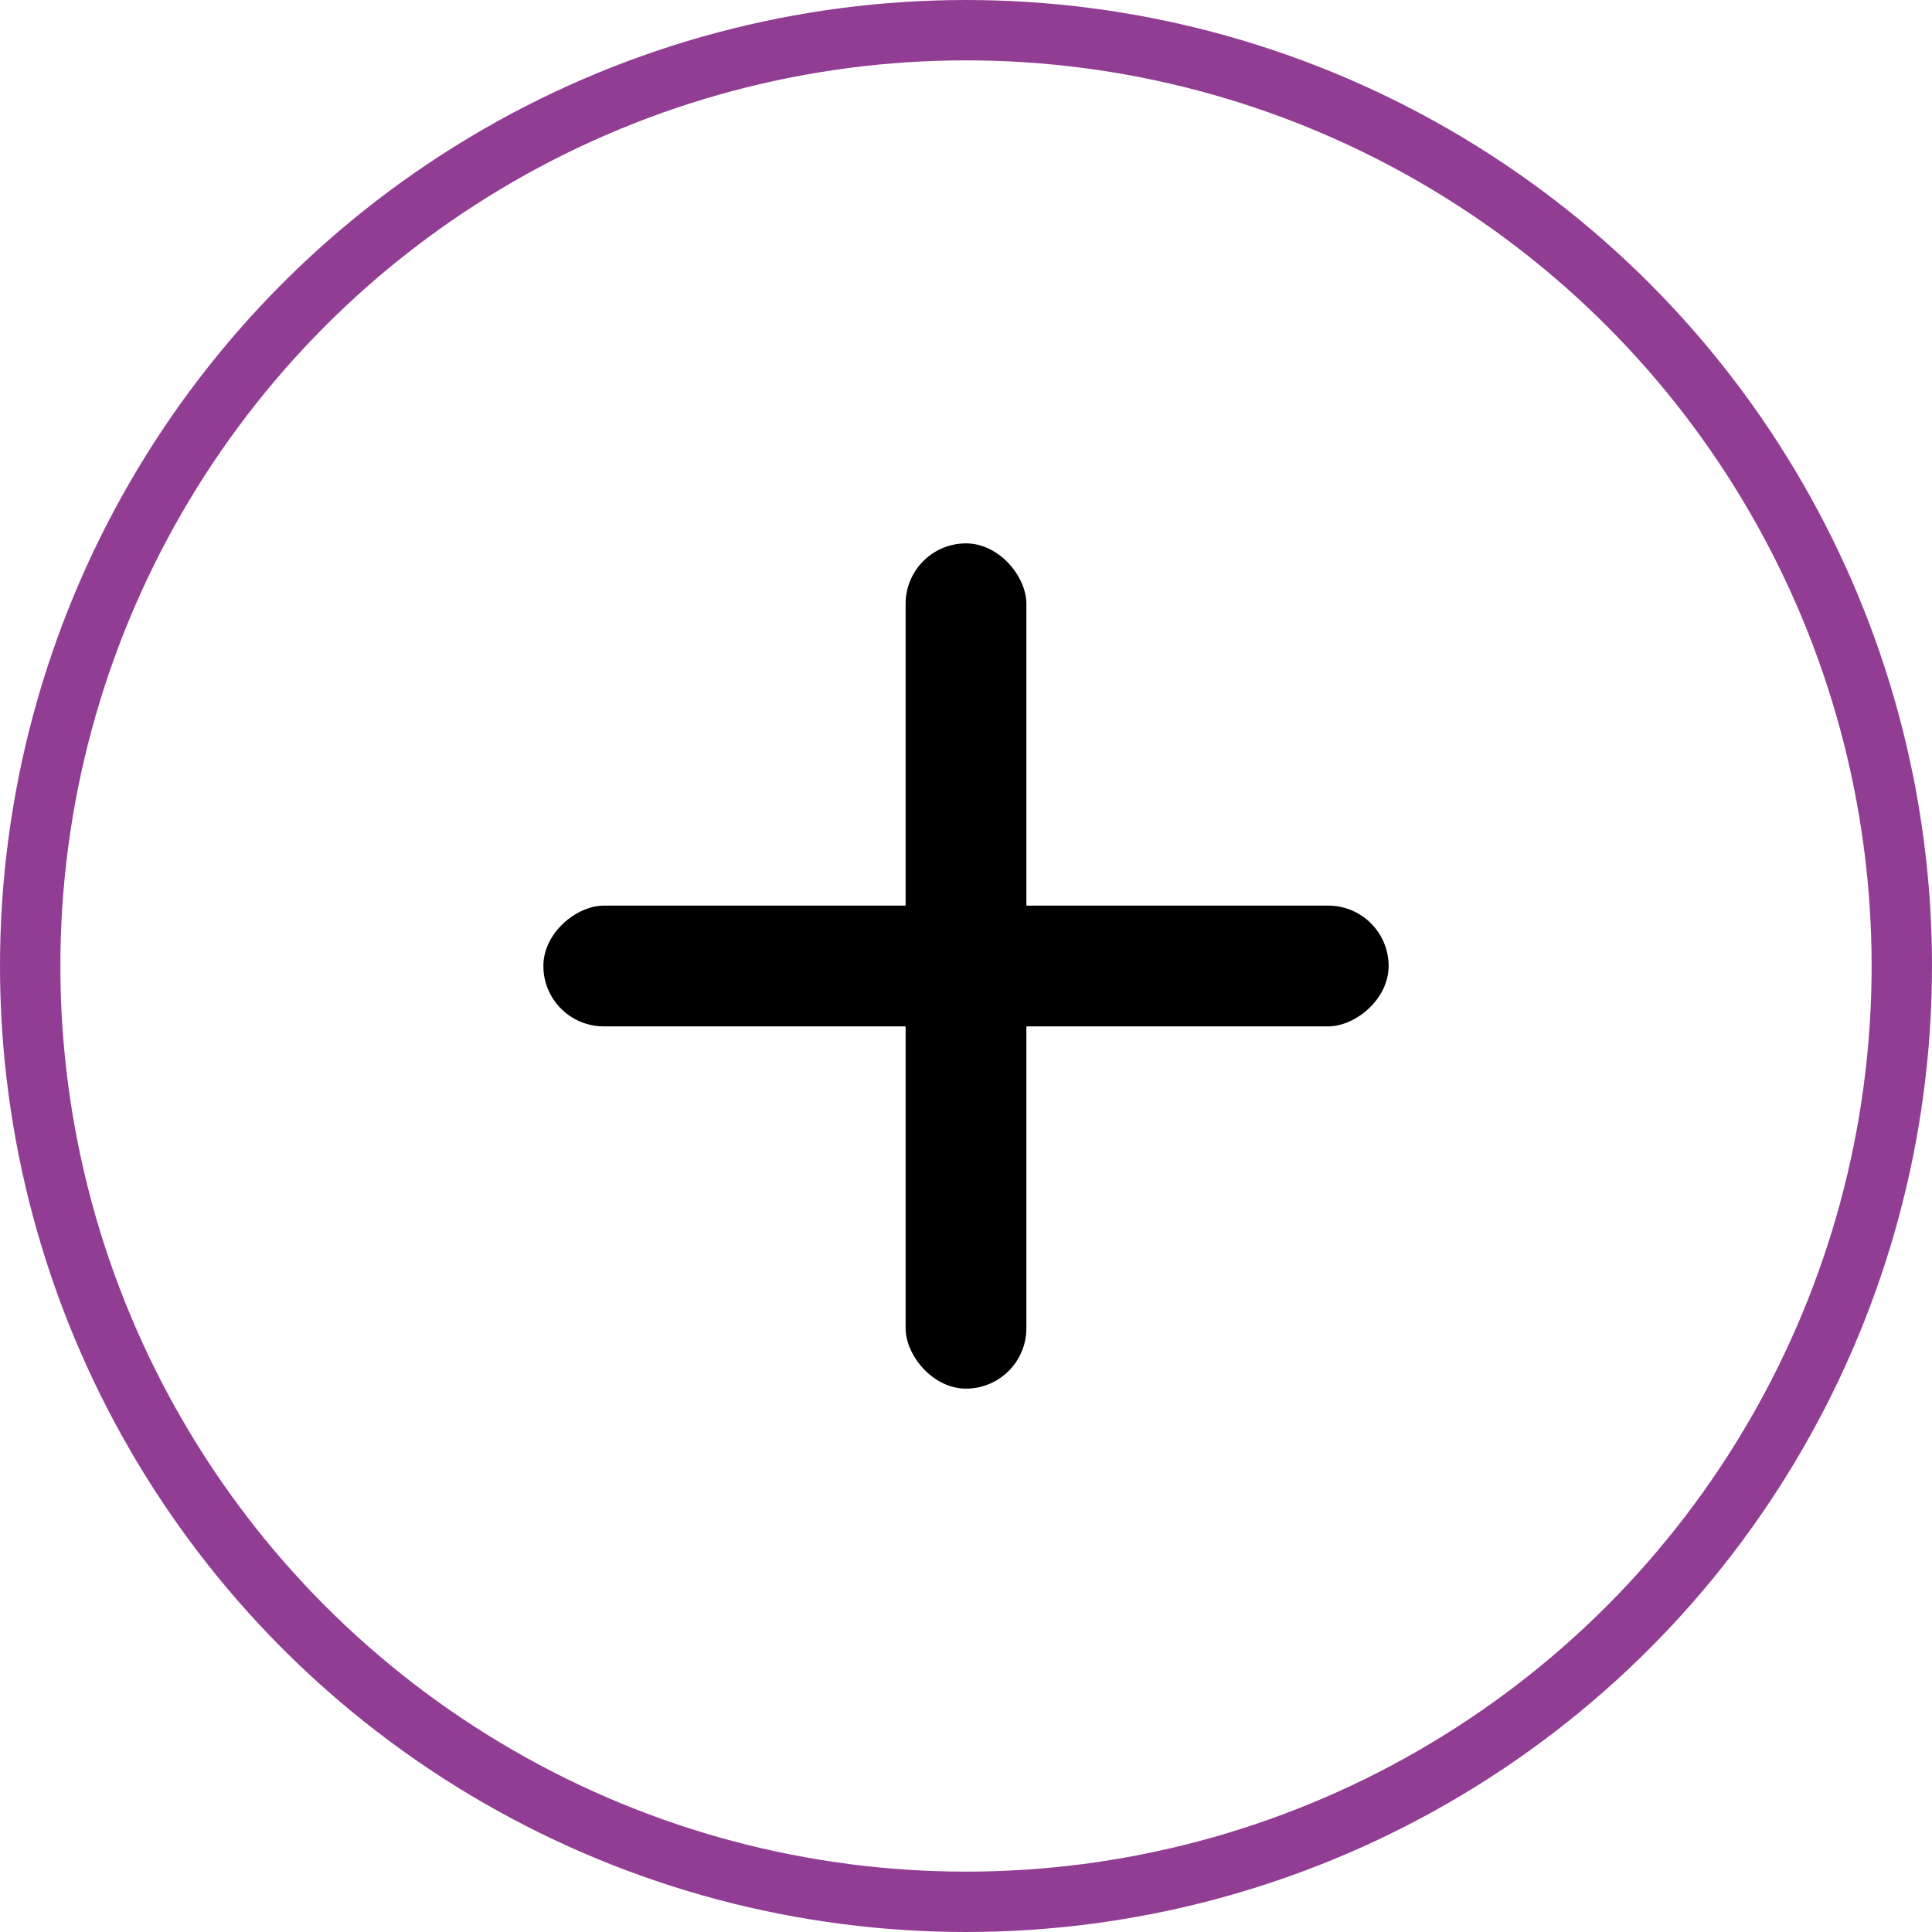
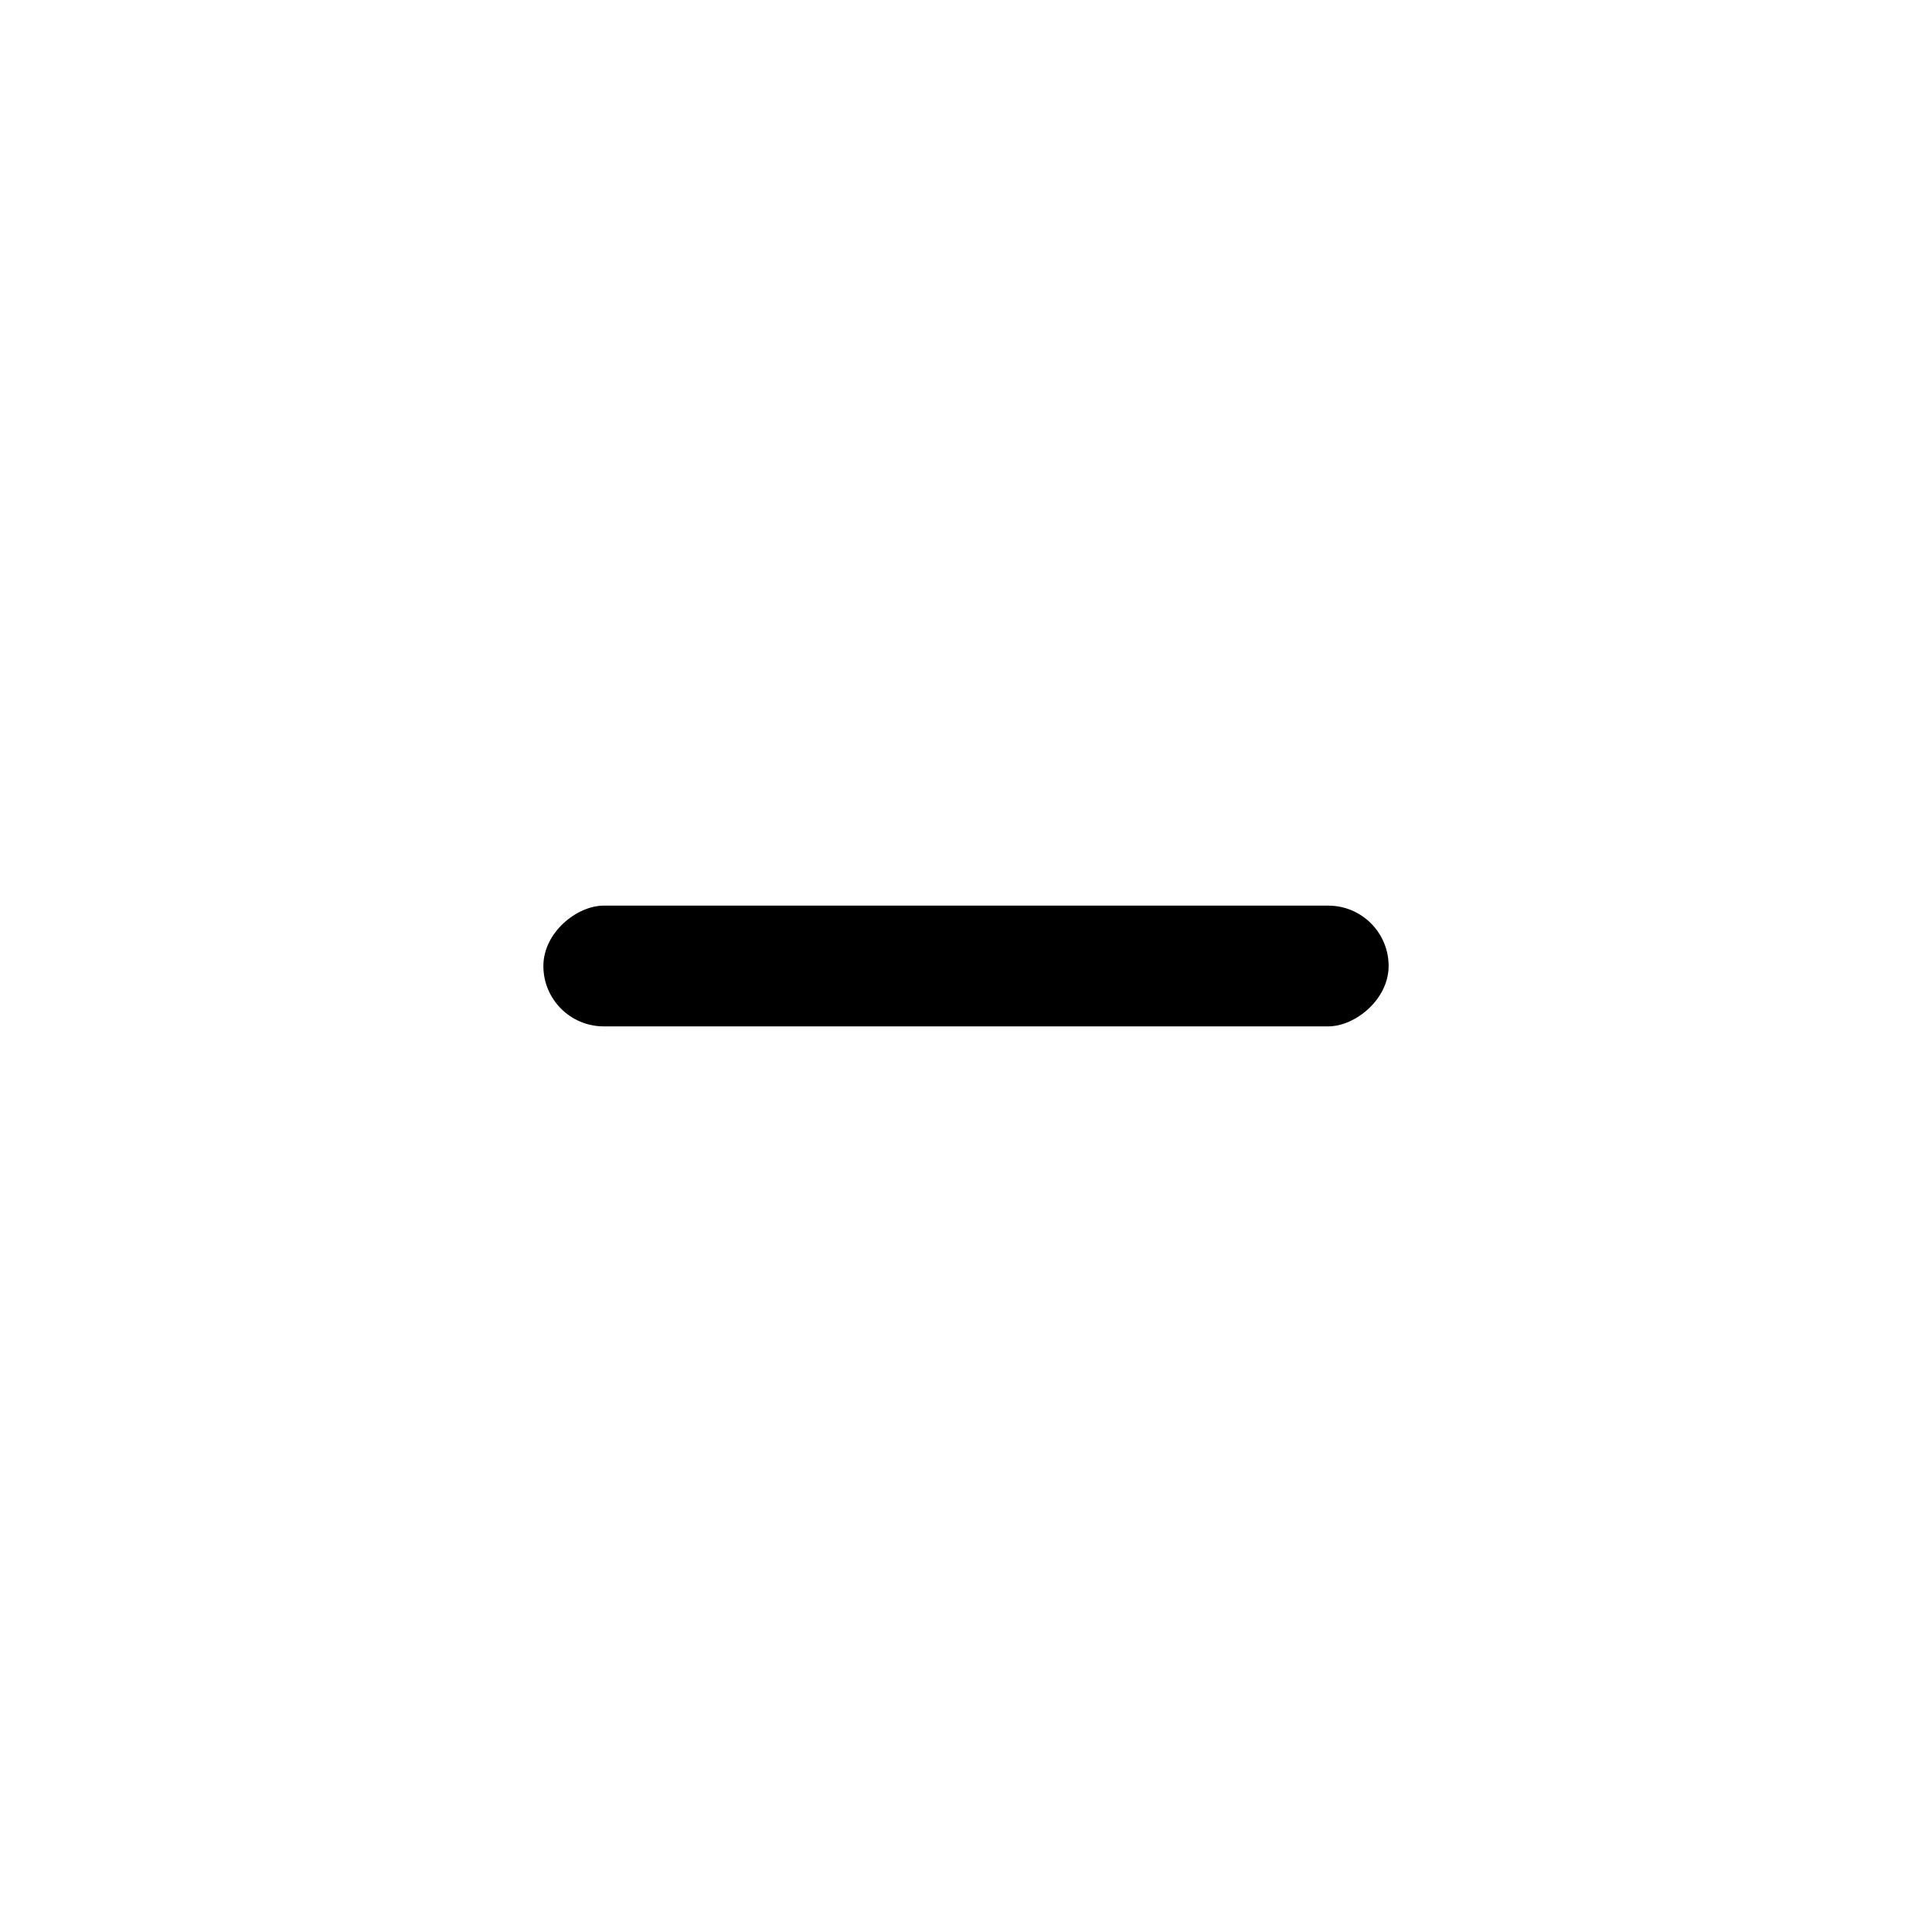
<svg xmlns="http://www.w3.org/2000/svg" width="32" height="32" viewBox="0 0 32 32">
  <g id="Plus" transform="translate(-964 -668)">
    <g id="Эллипс_19" data-name="Эллипс 19" transform="translate(964 668)" fill="none" stroke="#923d94" stroke-width="1">
-       <circle cx="16" cy="16" r="16" stroke="none" />
-       <circle cx="16" cy="16" r="15.5" fill="none" />
-     </g>
-     <rect id="Прямоугольник_180" data-name="Прямоугольник 180" width="2" height="14" rx="1" transform="translate(979 677)" />
+       </g>
    <rect id="Прямоугольник_181" data-name="Прямоугольник 181" width="2" height="14" rx="1" transform="translate(973 685) rotate(-90)" />
  </g>
</svg>